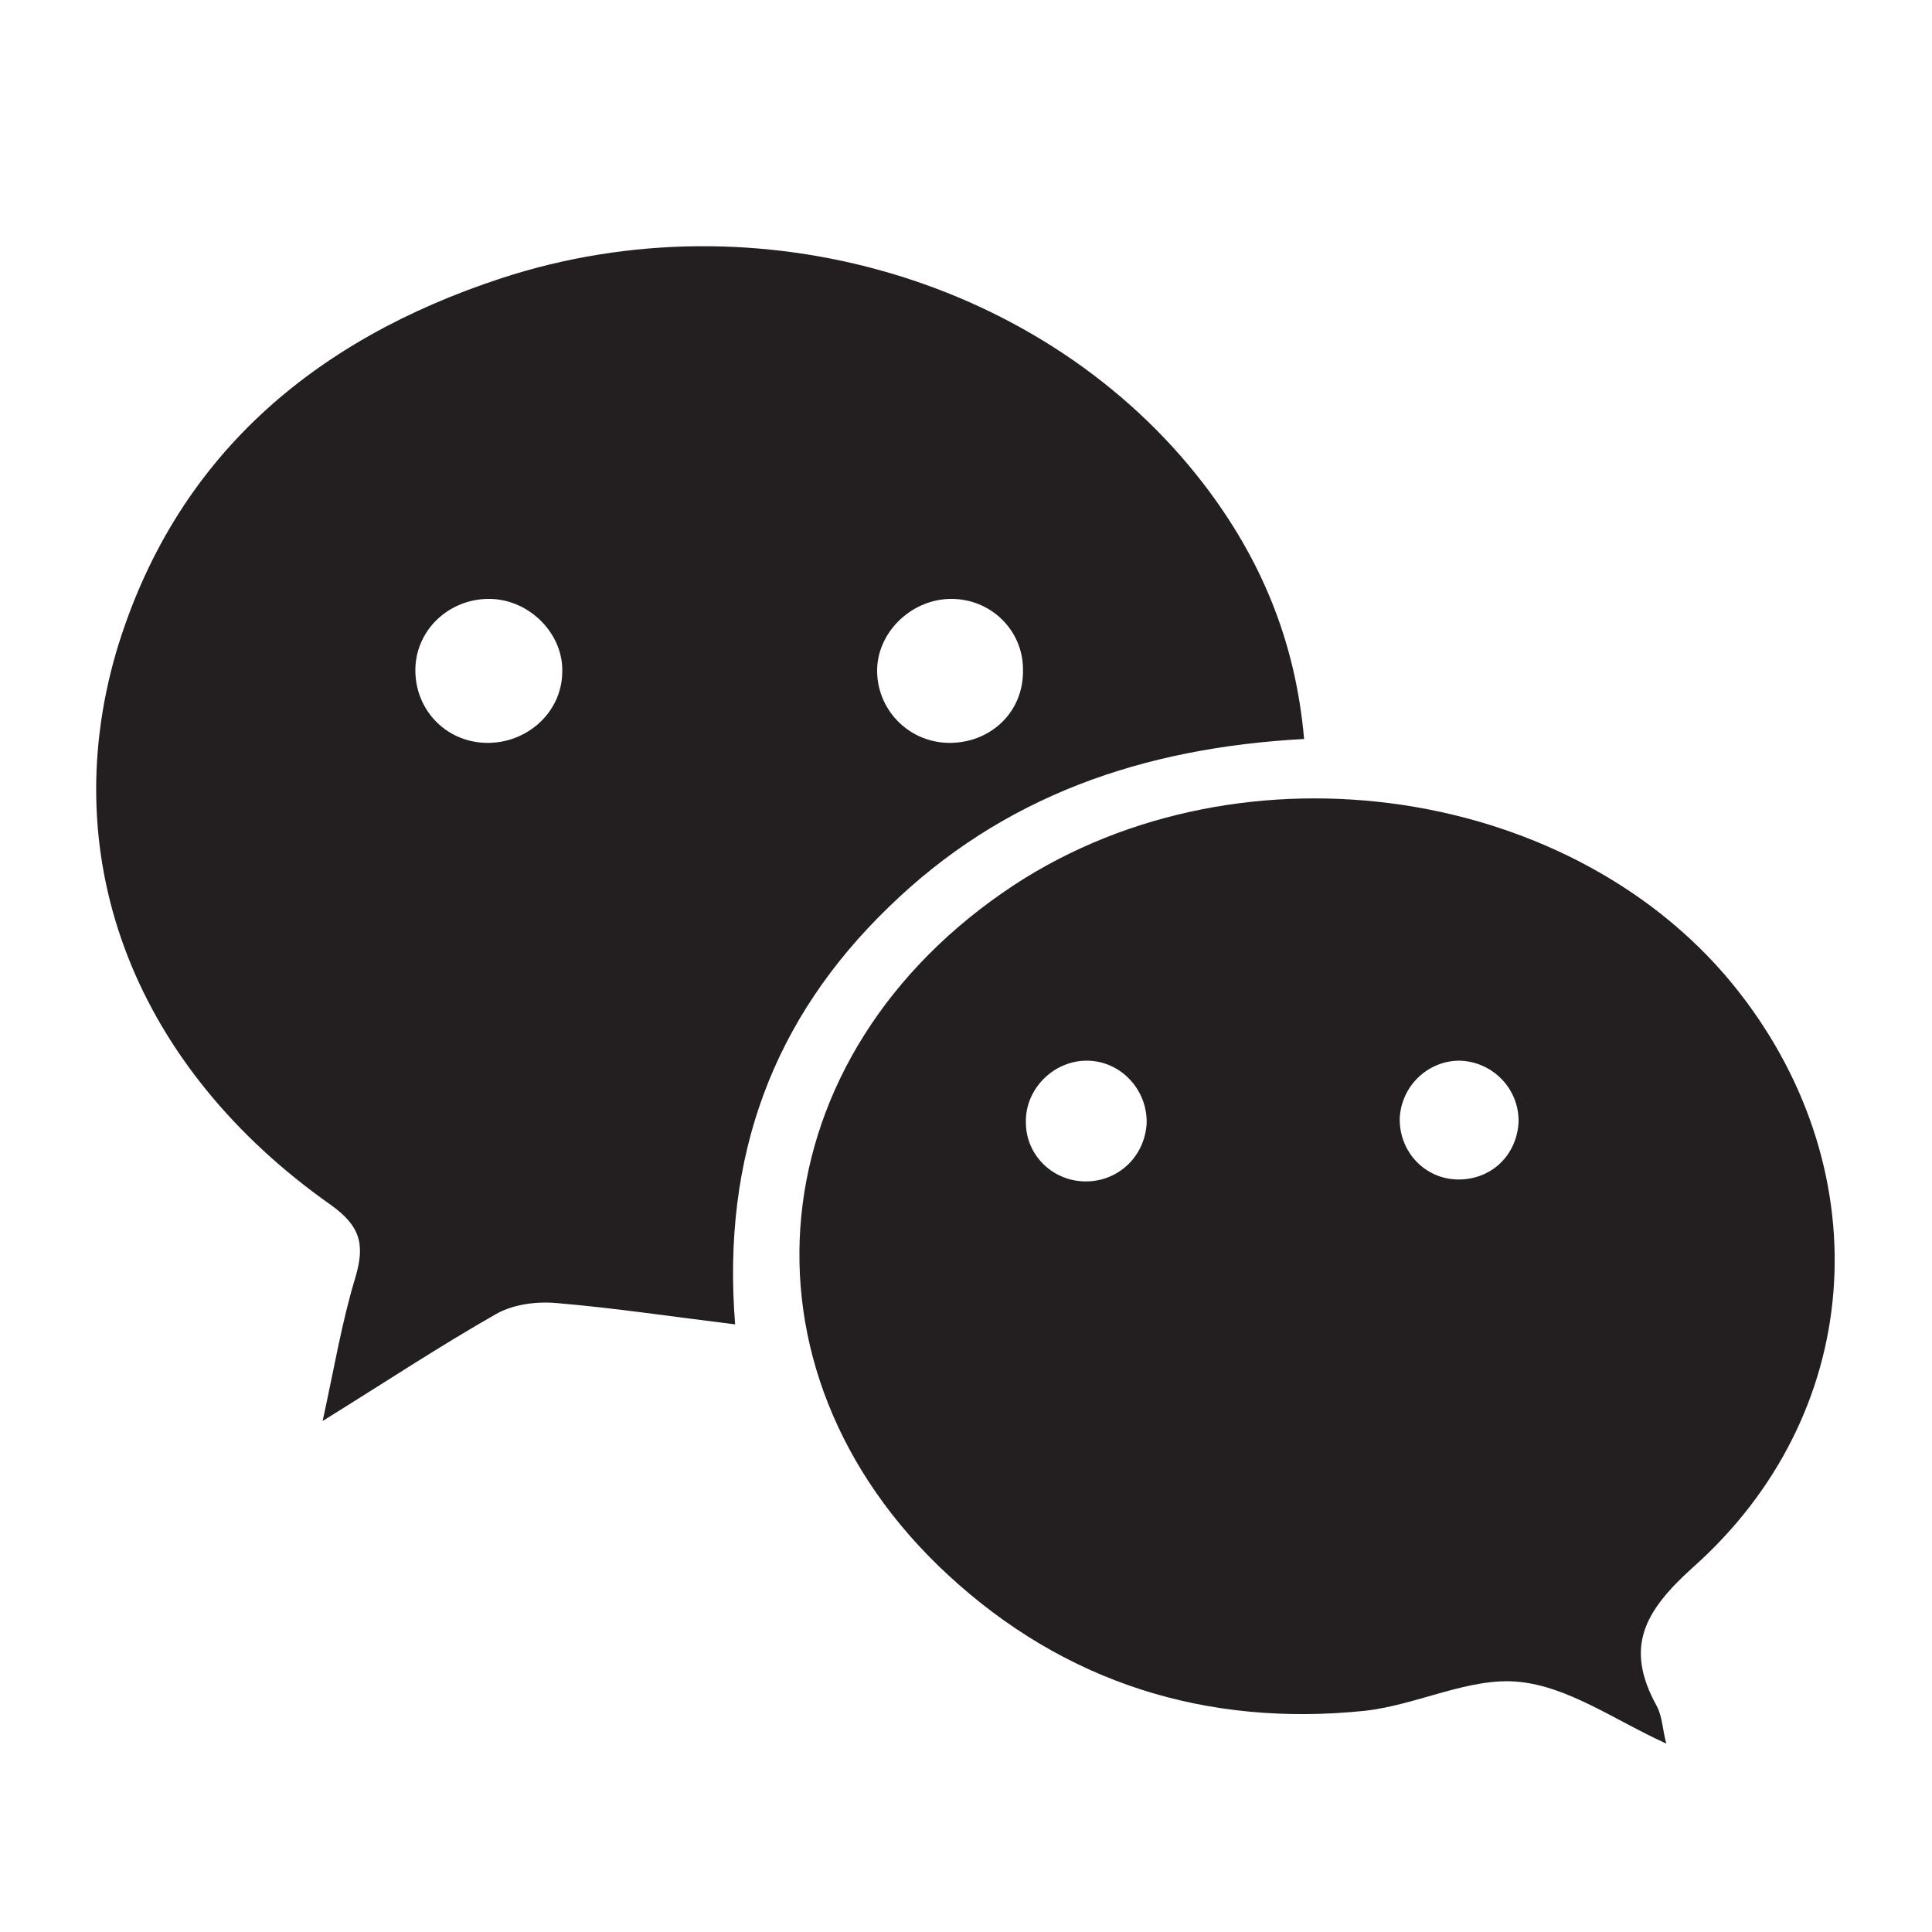
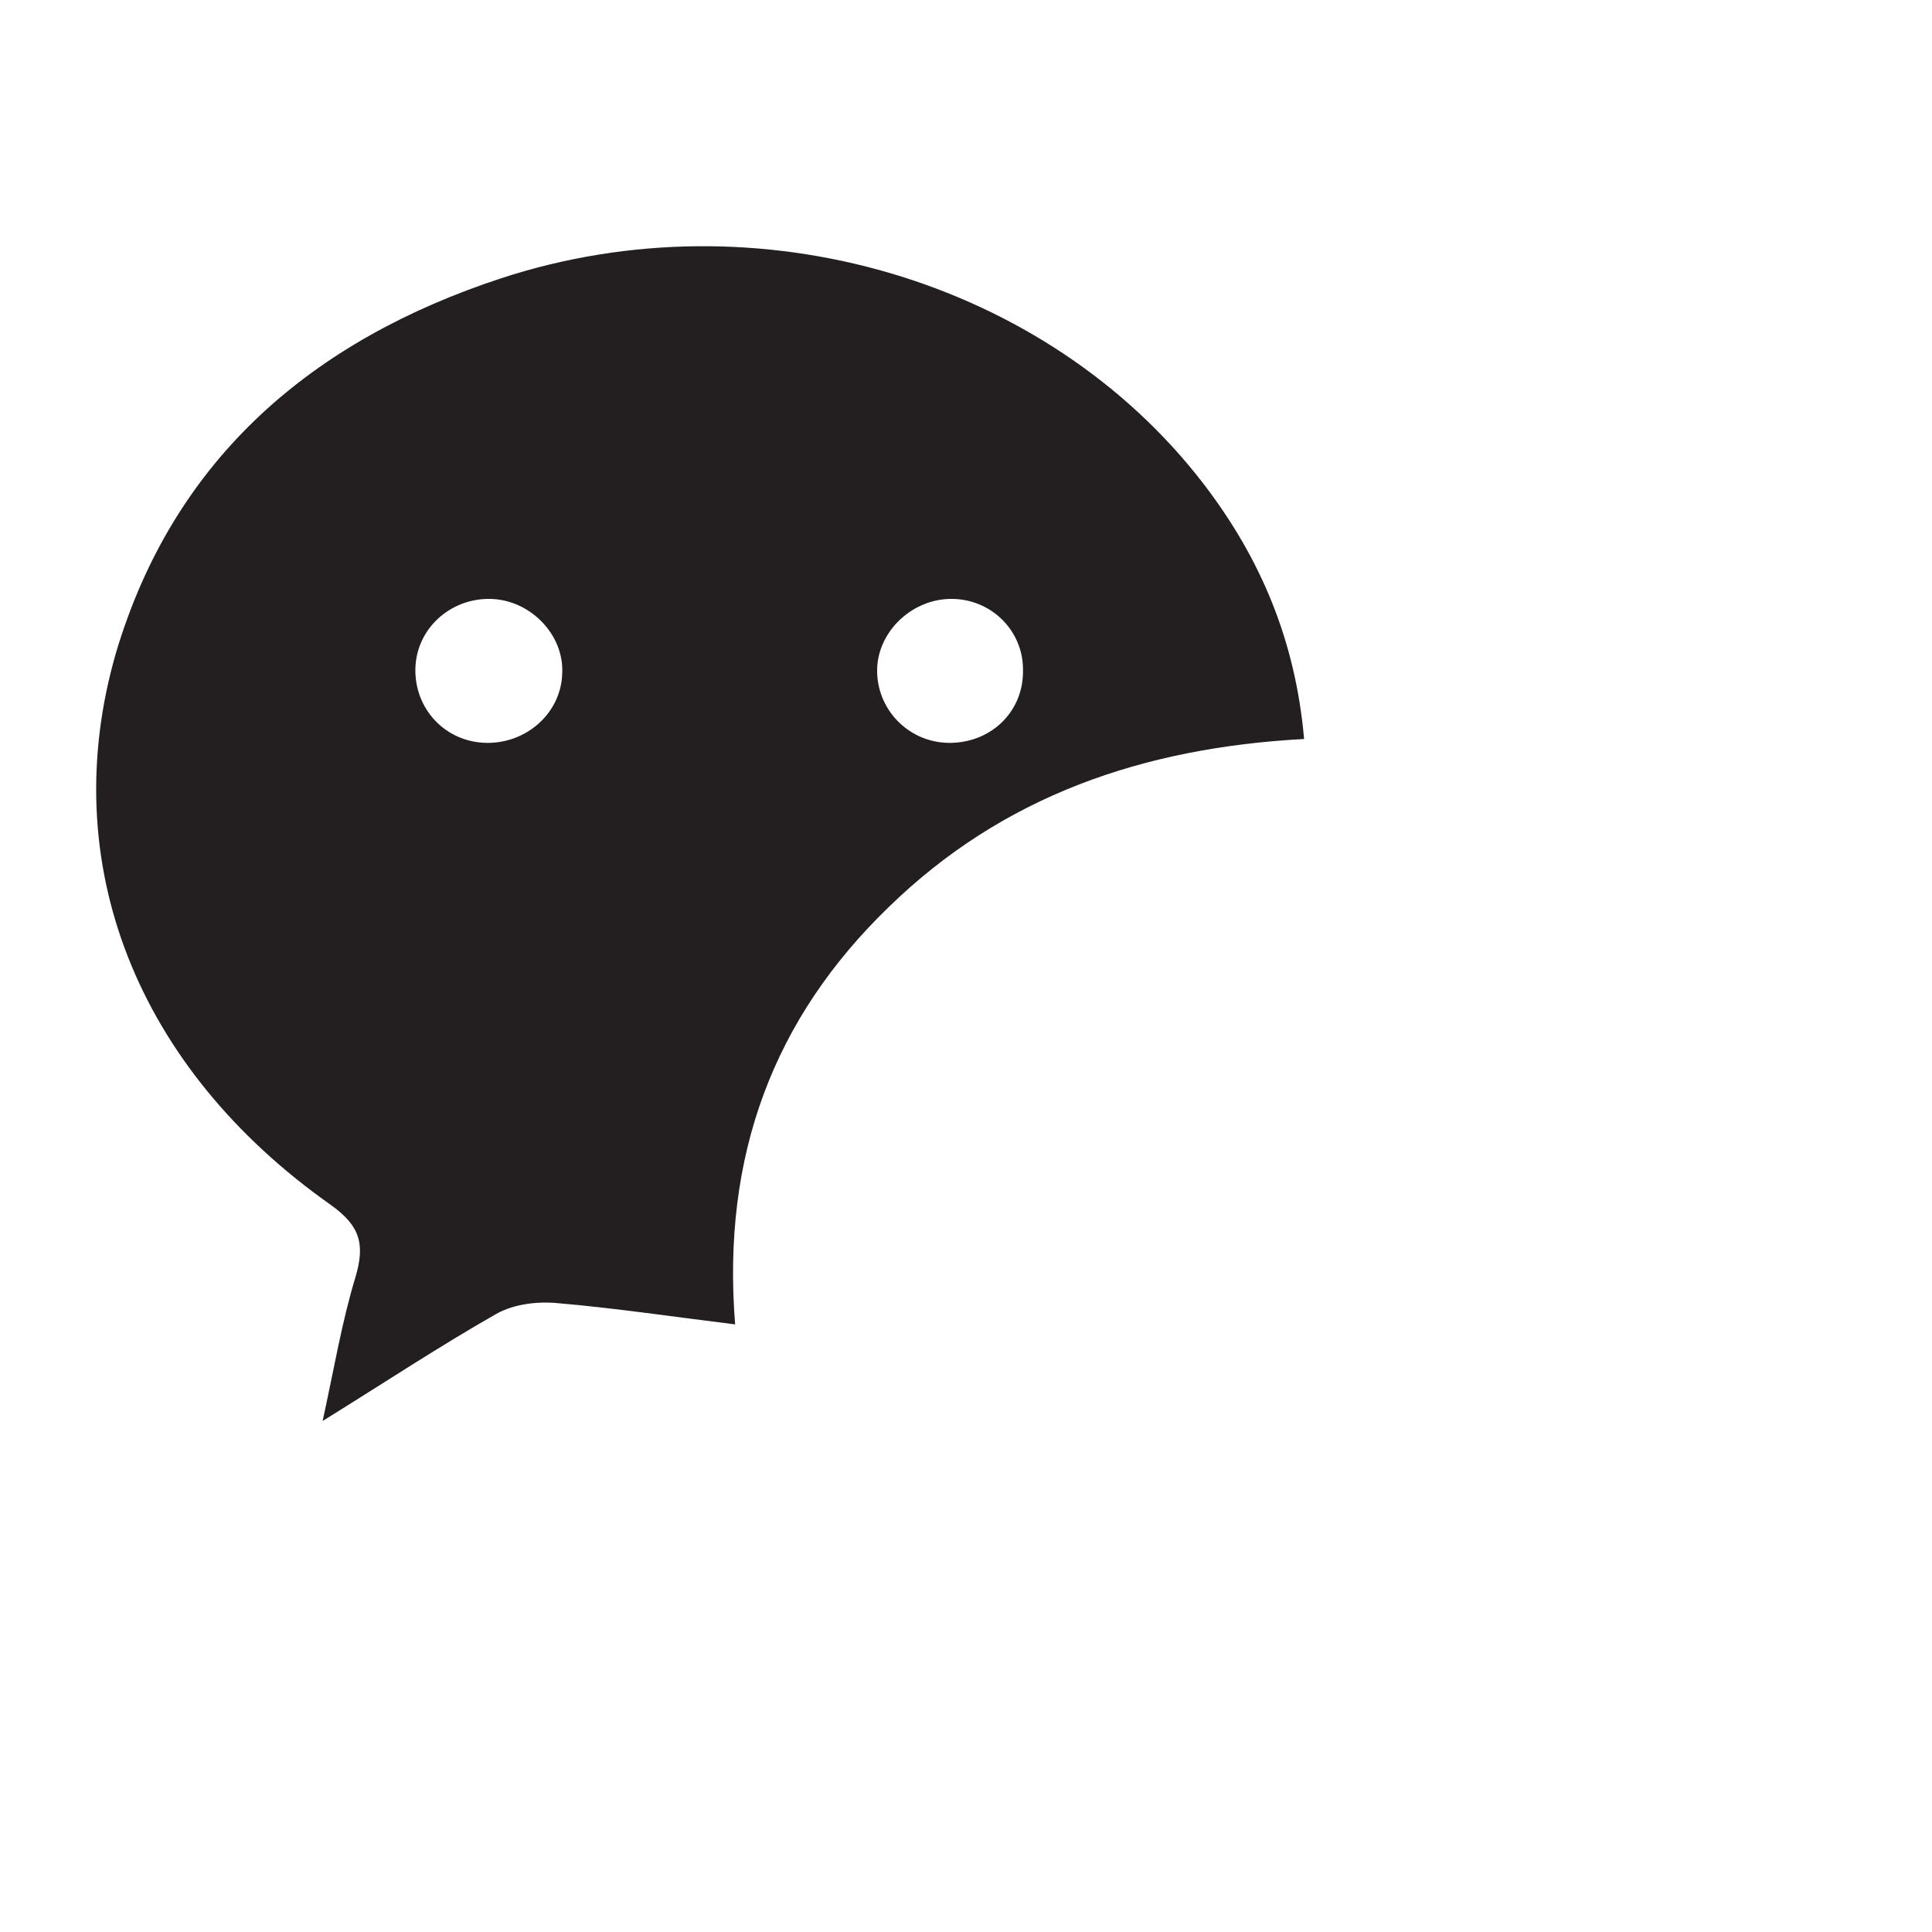
<svg xmlns="http://www.w3.org/2000/svg" version="1.1" id="Layer_1" x="0px" y="0px" viewBox="0 0 200 200" style="enable-background:new 0 0 200 200;" xml:space="preserve">
  <style type="text/css">
	.st0{fill:#231F20;}
</style>
-   <path class="st0" d="M135,76.5c-16.7,0.9-31.2,5.9-43,17.4c-11.9,11.5-17.3,25.7-15.9,43.2c-6.5-0.8-12.5-1.7-18.4-2.2  c-2.1-0.2-4.5,0.1-6.3,1.1c-5.8,3.3-11.4,7-18,11.1c1.2-5.5,2-10.3,3.4-14.9c1-3.4,0.5-5.3-2.6-7.5c-20-14.1-28.5-35.3-22.2-57.1  C18,47.4,32.4,35.2,51.9,28.8c26.6-8.7,56.5,0.2,72.7,21.3C130.5,57.8,134.1,66.3,135,76.5L135,76.5z M58.2,69.7  c0.2-4-3.3-7.6-7.4-7.7c-4.2-0.1-7.7,3.1-7.8,7.2c-0.1,4.2,3.1,7.6,7.3,7.7C54.5,77,58.1,73.8,58.2,69.7L58.2,69.7z M98.3,62  c-4.1,0.1-7.6,3.6-7.5,7.6c0.1,4.1,3.5,7.4,7.7,7.3c4.2-0.1,7.5-3.3,7.4-7.6C105.9,65.2,102.5,61.9,98.3,62z" />
-   <path class="st0" d="M172.5,180.5c-5.3-2.4-10.1-5.9-15.3-6.4c-5.1-0.5-10.5,2.4-15.9,3c-16.4,1.7-31.1-2.9-43.2-14.1  c-23-21.3-19.7-53.9,6.9-71.4c23.7-15.5,58.4-10.3,75.1,11.2c14.6,18.8,12.9,43.7-4.9,59.5c-5.1,4.6-7,8.3-3.7,14.3  C172.1,177.7,172.1,179.1,172.5,180.5L172.5,180.5z M112.4,122.3c3.4,0,6.1-2.6,6.3-6c0.1-3.5-2.7-6.5-6.2-6.5c-3.5,0-6.4,3-6.3,6.4  C106.2,119.6,109,122.3,112.4,122.3L112.4,122.3z M151.1,109.8c-3.3,0-6,2.6-6.2,5.9c-0.1,3.5,2.6,6.4,6.1,6.4c3.4,0,6-2.5,6.2-5.9  C157.3,112.8,154.6,109.9,151.1,109.8z" />
+   <path class="st0" d="M135,76.5c-16.7,0.9-31.2,5.9-43,17.4c-11.9,11.5-17.3,25.7-15.9,43.2c-6.5-0.8-12.5-1.7-18.4-2.2  c-2.1-0.2-4.5,0.1-6.3,1.1c-5.8,3.3-11.4,7-18,11.1c1.2-5.5,2-10.3,3.4-14.9c1-3.4,0.5-5.3-2.6-7.5c-20-14.1-28.5-35.3-22.2-57.1  C18,47.4,32.4,35.2,51.9,28.8c26.6-8.7,56.5,0.2,72.7,21.3C130.5,57.8,134.1,66.3,135,76.5L135,76.5M58.2,69.7  c0.2-4-3.3-7.6-7.4-7.7c-4.2-0.1-7.7,3.1-7.8,7.2c-0.1,4.2,3.1,7.6,7.3,7.7C54.5,77,58.1,73.8,58.2,69.7L58.2,69.7z M98.3,62  c-4.1,0.1-7.6,3.6-7.5,7.6c0.1,4.1,3.5,7.4,7.7,7.3c4.2-0.1,7.5-3.3,7.4-7.6C105.9,65.2,102.5,61.9,98.3,62z" />
</svg>